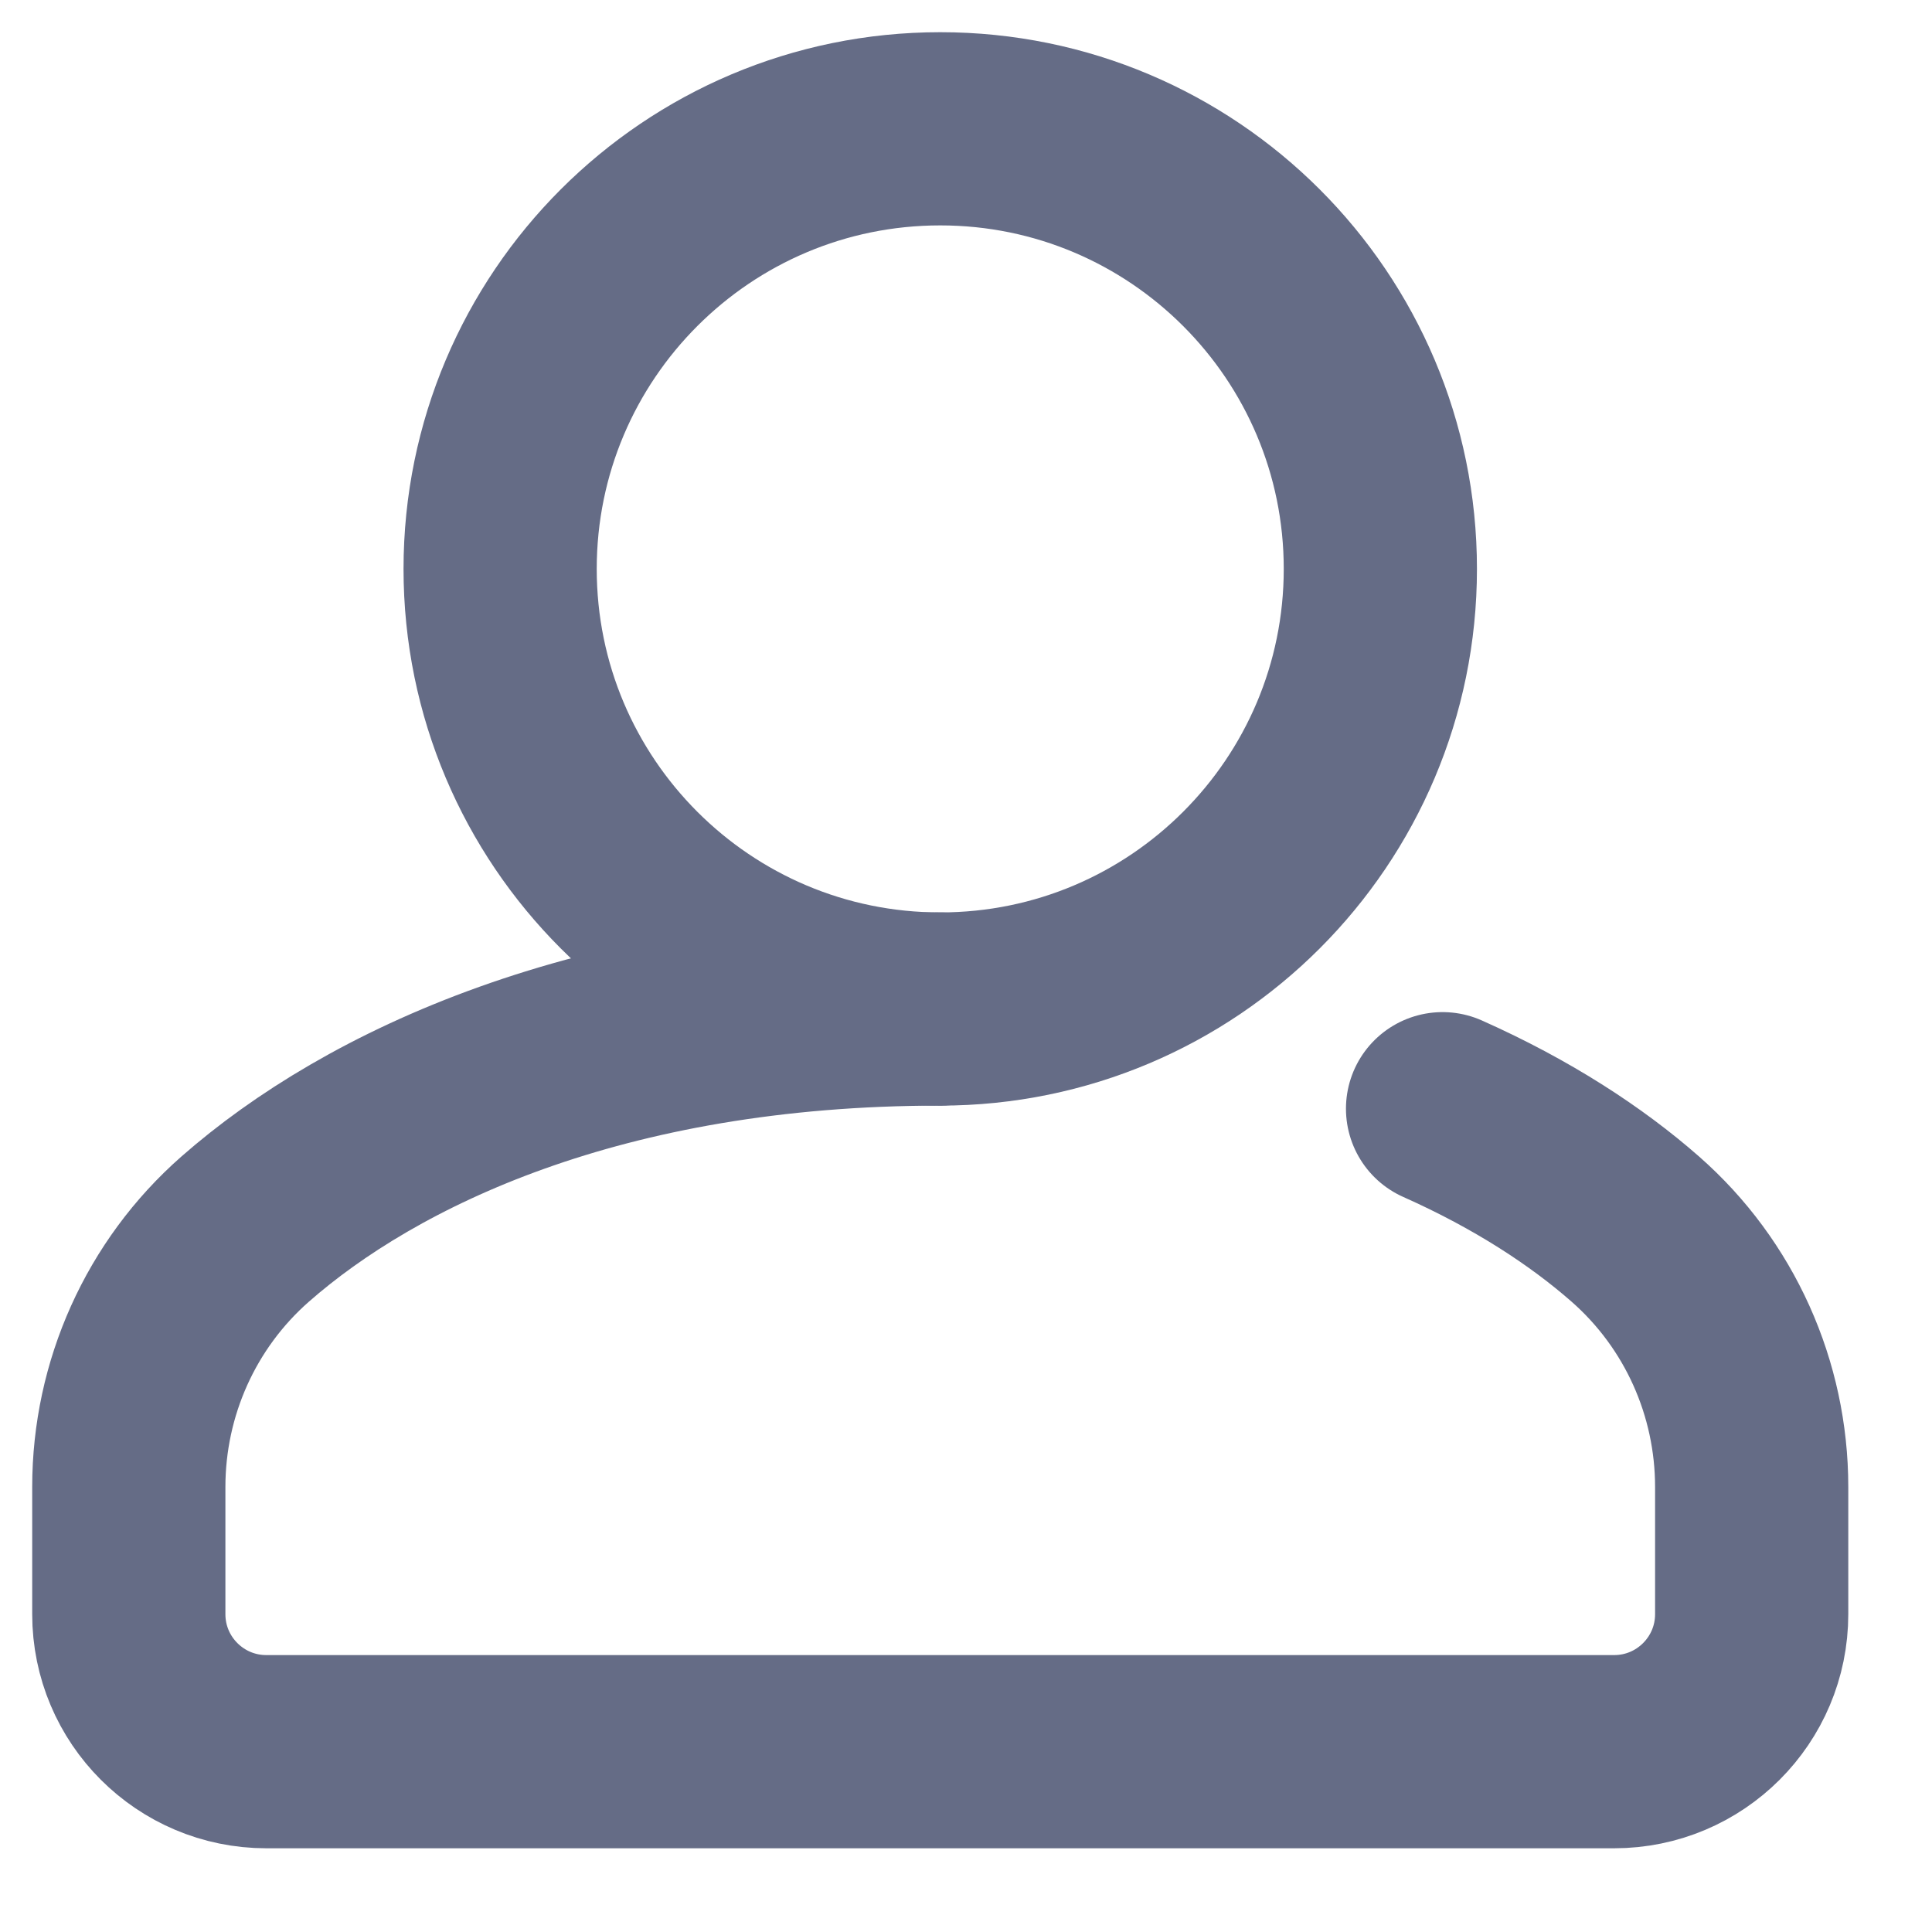
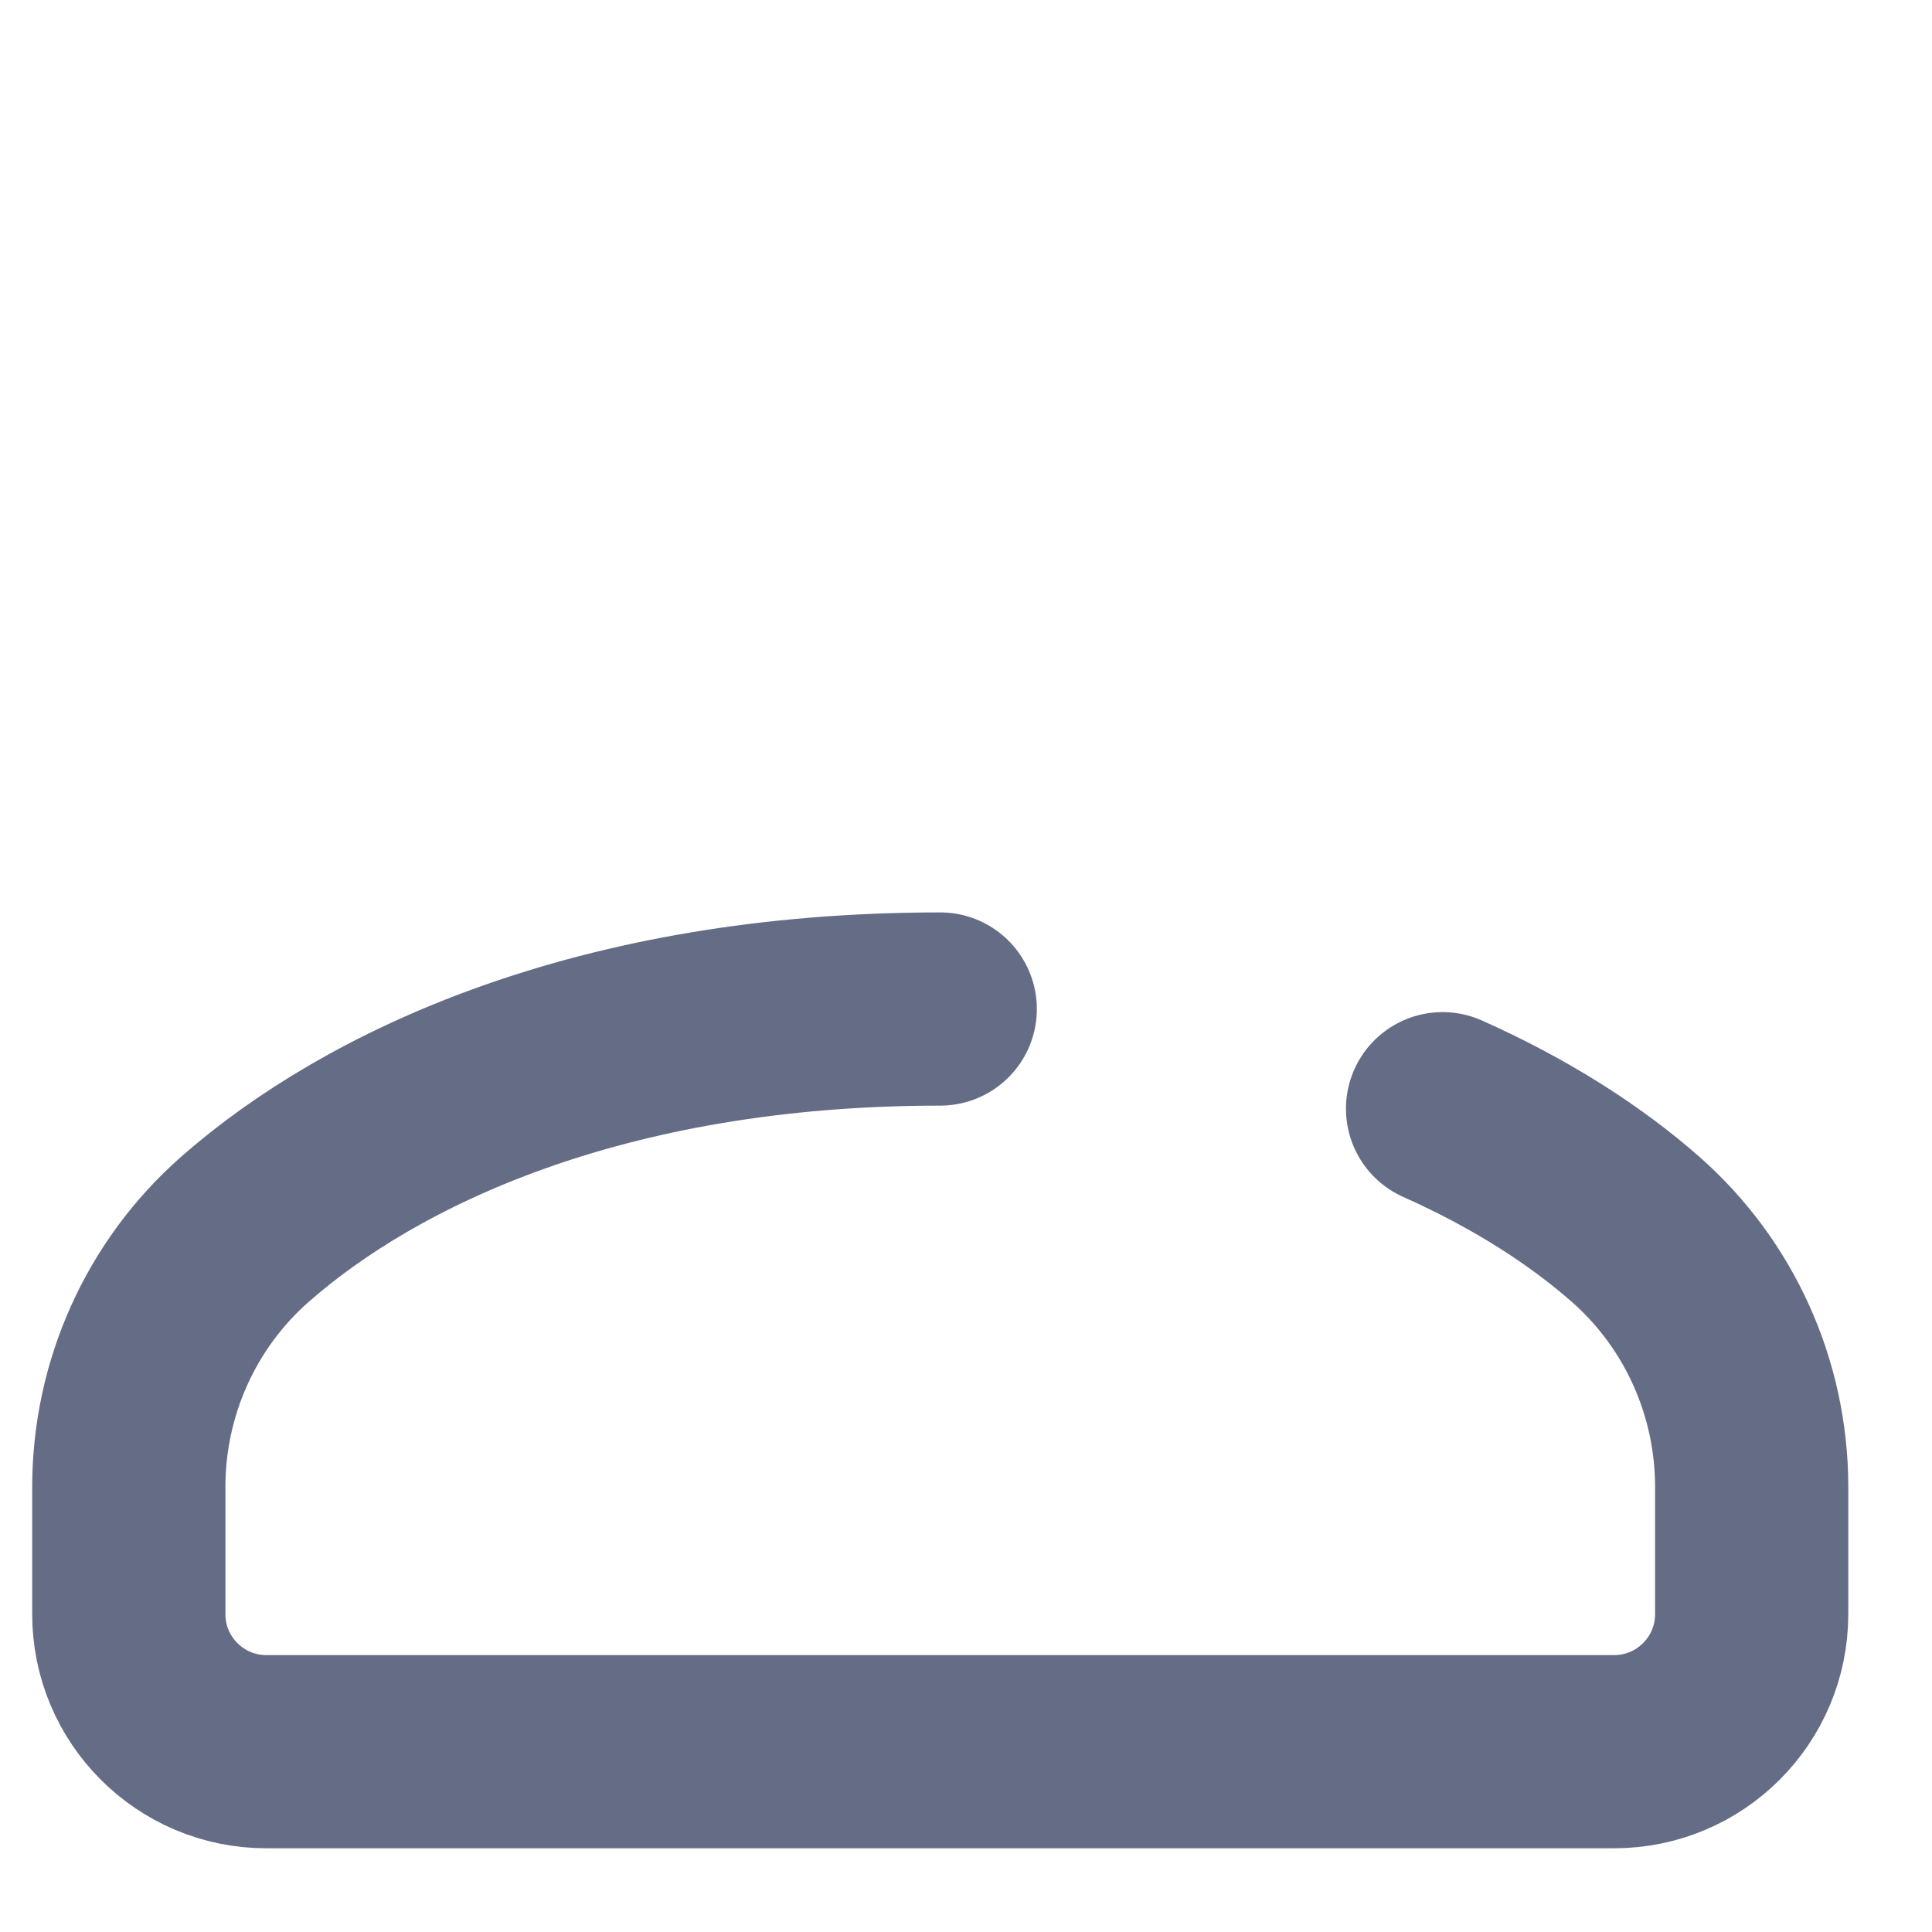
<svg xmlns="http://www.w3.org/2000/svg" width="15" height="15" viewBox="0 0 15 15" fill="none">
-   <path d="M3.883 4.417C3.883 2.53 5.413 1 7.3 1C9.187 1 10.717 2.53 10.717 4.417C10.717 6.304 9.187 7.834 7.3 7.834C5.413 7.834 3.883 6.304 3.883 4.417Z" stroke="#656C86" stroke-width="1.5" stroke-linecap="round" stroke-linejoin="round" />
  <path d="M11.2 8.608C11.822 8.885 12.32 9.212 12.697 9.543C13.273 10.049 13.6 10.779 13.6 11.545V12.532C13.6 13.122 13.122 13.6 12.532 13.6H2.068C1.478 13.6 1 13.122 1 12.532V11.545C1 10.779 1.327 10.049 1.903 9.543C2.877 8.688 4.653 7.834 7.3 7.834" stroke="#656C86" stroke-width="1.5" stroke-miterlimit="13.33" stroke-linecap="round" />
</svg>